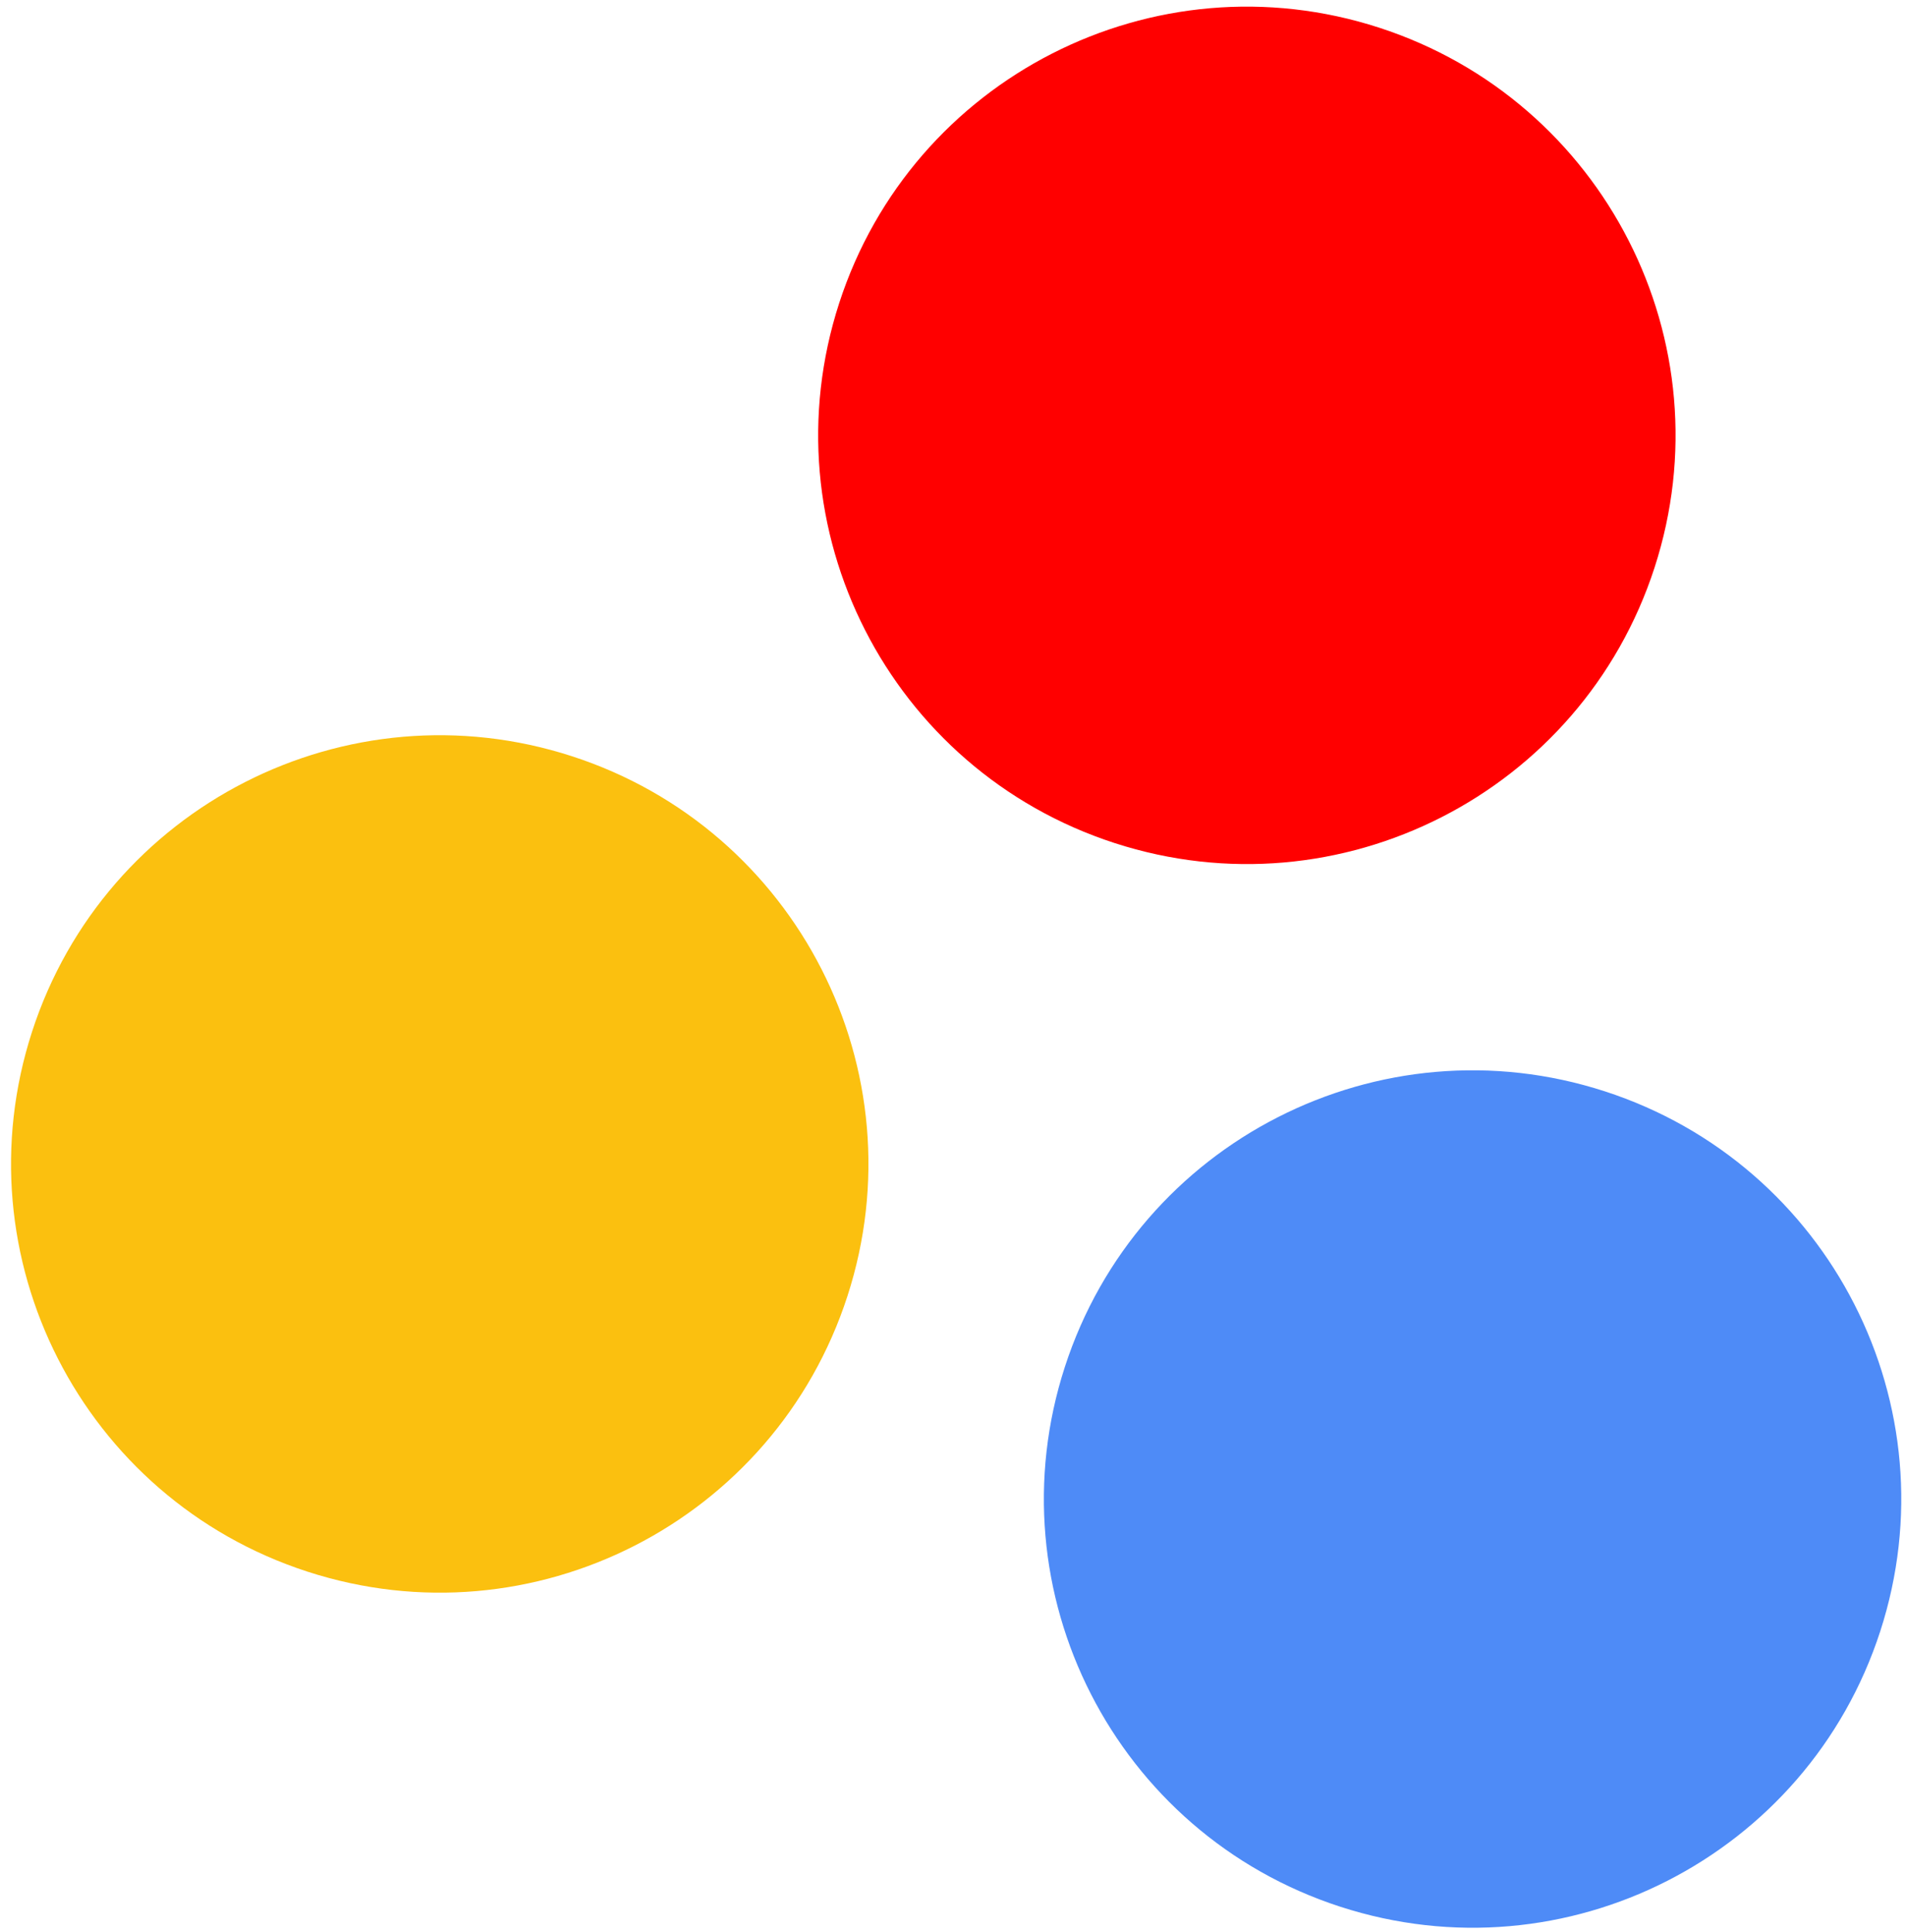
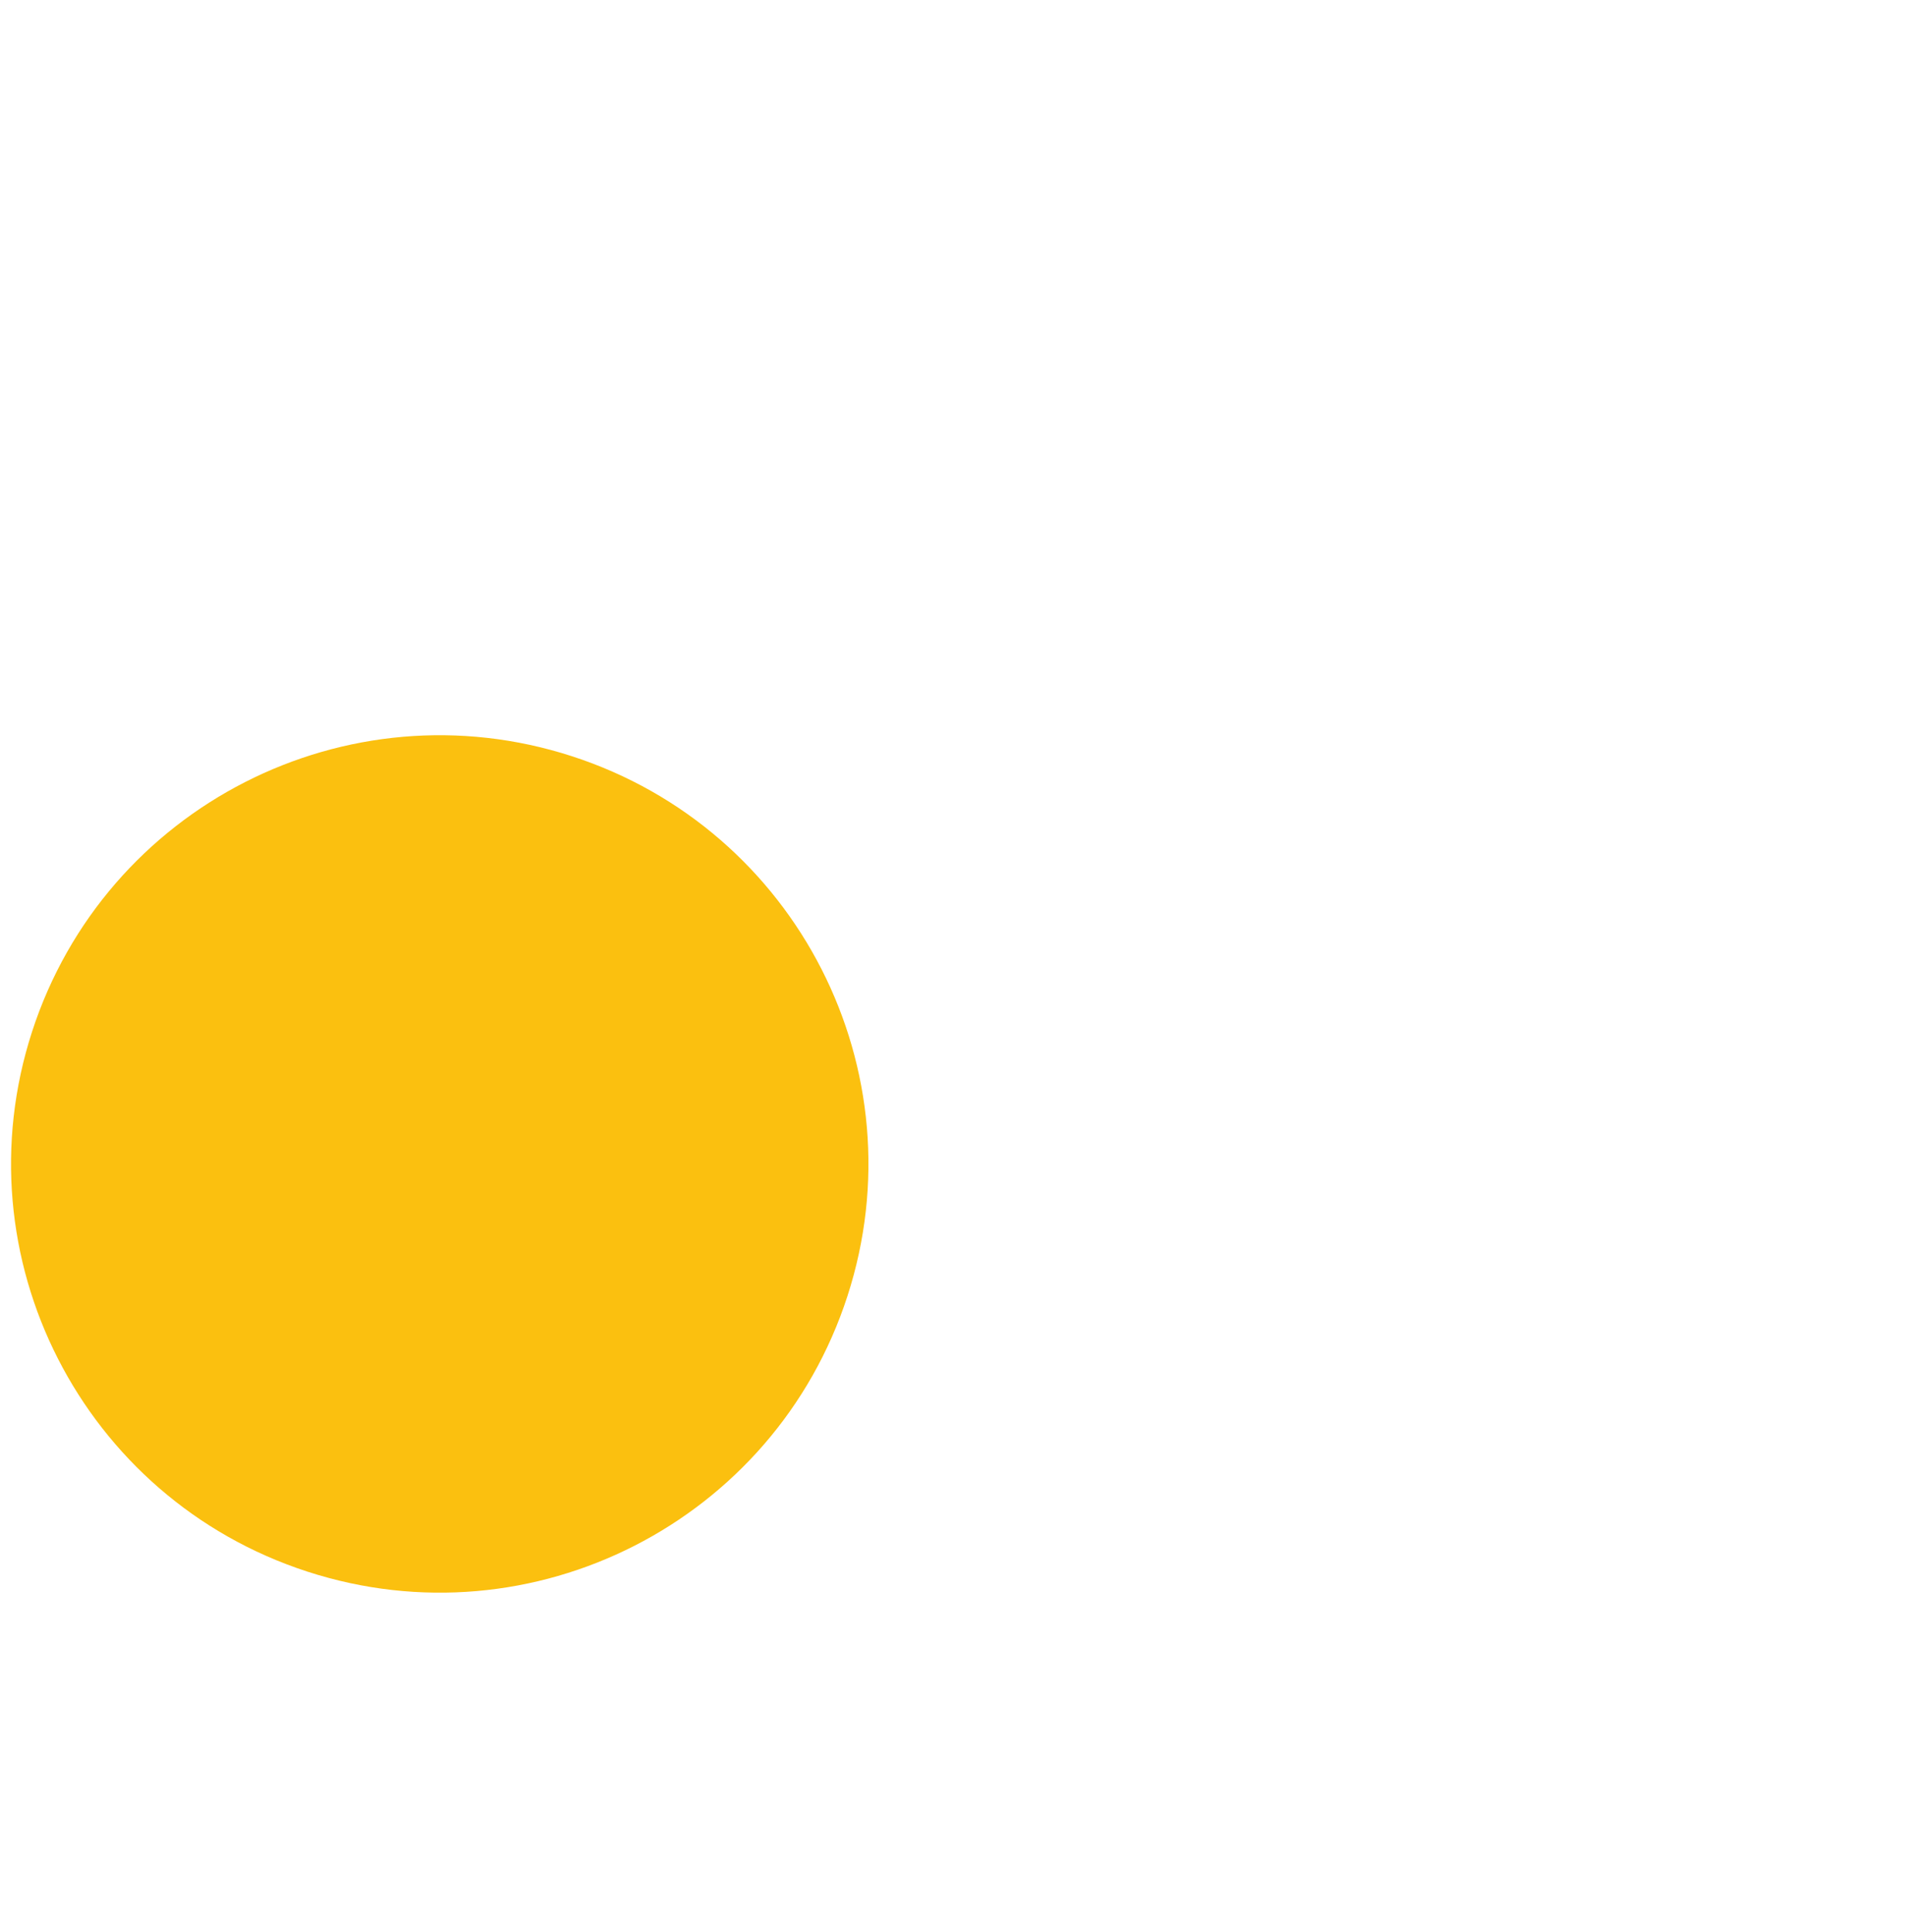
<svg xmlns="http://www.w3.org/2000/svg" width="583" height="591" overflow="hidden">
  <defs>
    <clipPath id="clip0">
      <rect x="352" y="779" width="583" height="591" />
    </clipPath>
  </defs>
  <g clip-path="url(#clip0)" transform="translate(-352 -779)">
-     <path d="M608.689 871.705C631.031 802.836 704.973 765.119 773.842 787.462 842.71 809.804 880.427 883.746 858.085 952.614 835.742 1021.48 761.801 1059.2 692.932 1036.86 624.063 1014.51 586.346 940.573 608.689 871.705Z" fill="#FF0000" fill-rule="evenodd" fill-opacity="1" />
-     <path d="M677.725 1197.05C700.068 1128.18 774.009 1090.46 842.878 1112.8 911.747 1135.14 949.464 1209.09 927.121 1277.95 904.779 1346.82 830.837 1384.54 761.969 1362.2 693.1 1339.86 655.383 1265.91 677.725 1197.05Z" fill="#4E8BF7" fill-rule="evenodd" fill-opacity="1" />
+     <path d="M677.725 1197.05Z" fill="#4E8BF7" fill-rule="evenodd" fill-opacity="1" />
    <path d="M361.807 1094.55C384.15 1025.69 458.091 987.968 526.96 1010.31 595.829 1032.65 633.545 1106.59 611.203 1175.46 588.86 1244.33 514.919 1282.05 446.05 1259.71 377.181 1237.36 339.465 1163.42 361.807 1094.55Z" fill="#FBC00F" fill-rule="evenodd" fill-opacity="1" />
  </g>
</svg>